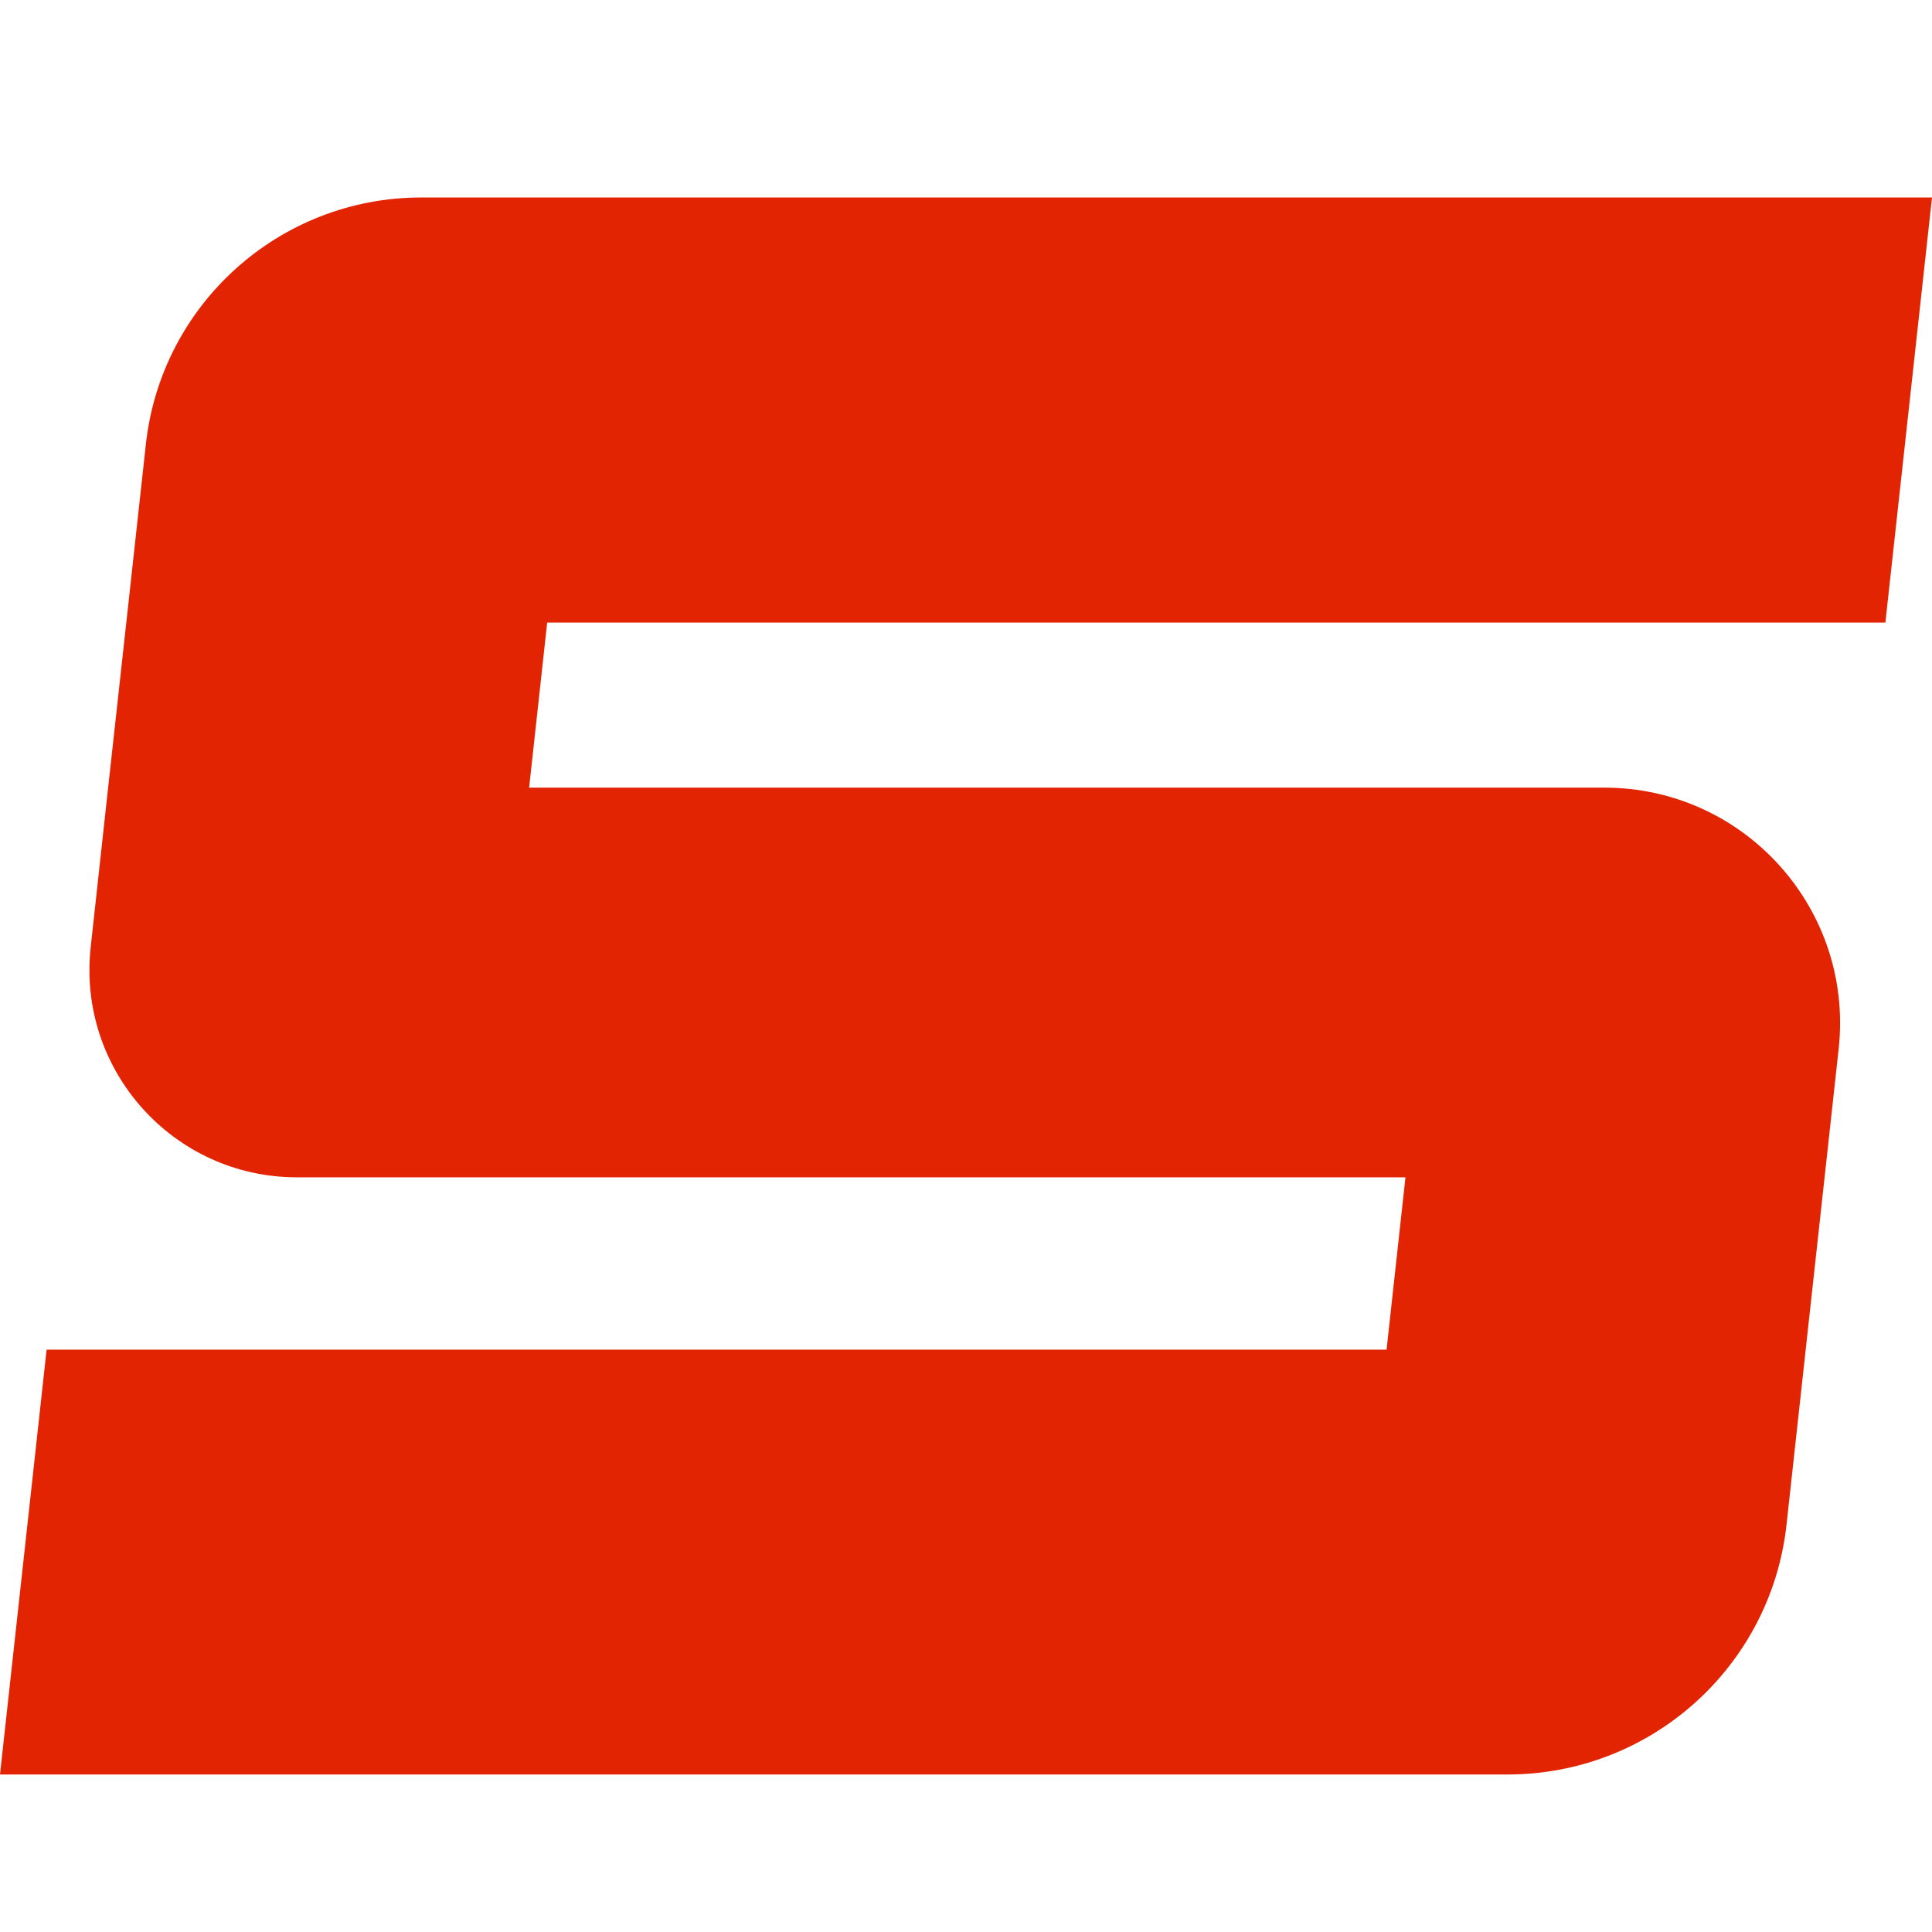
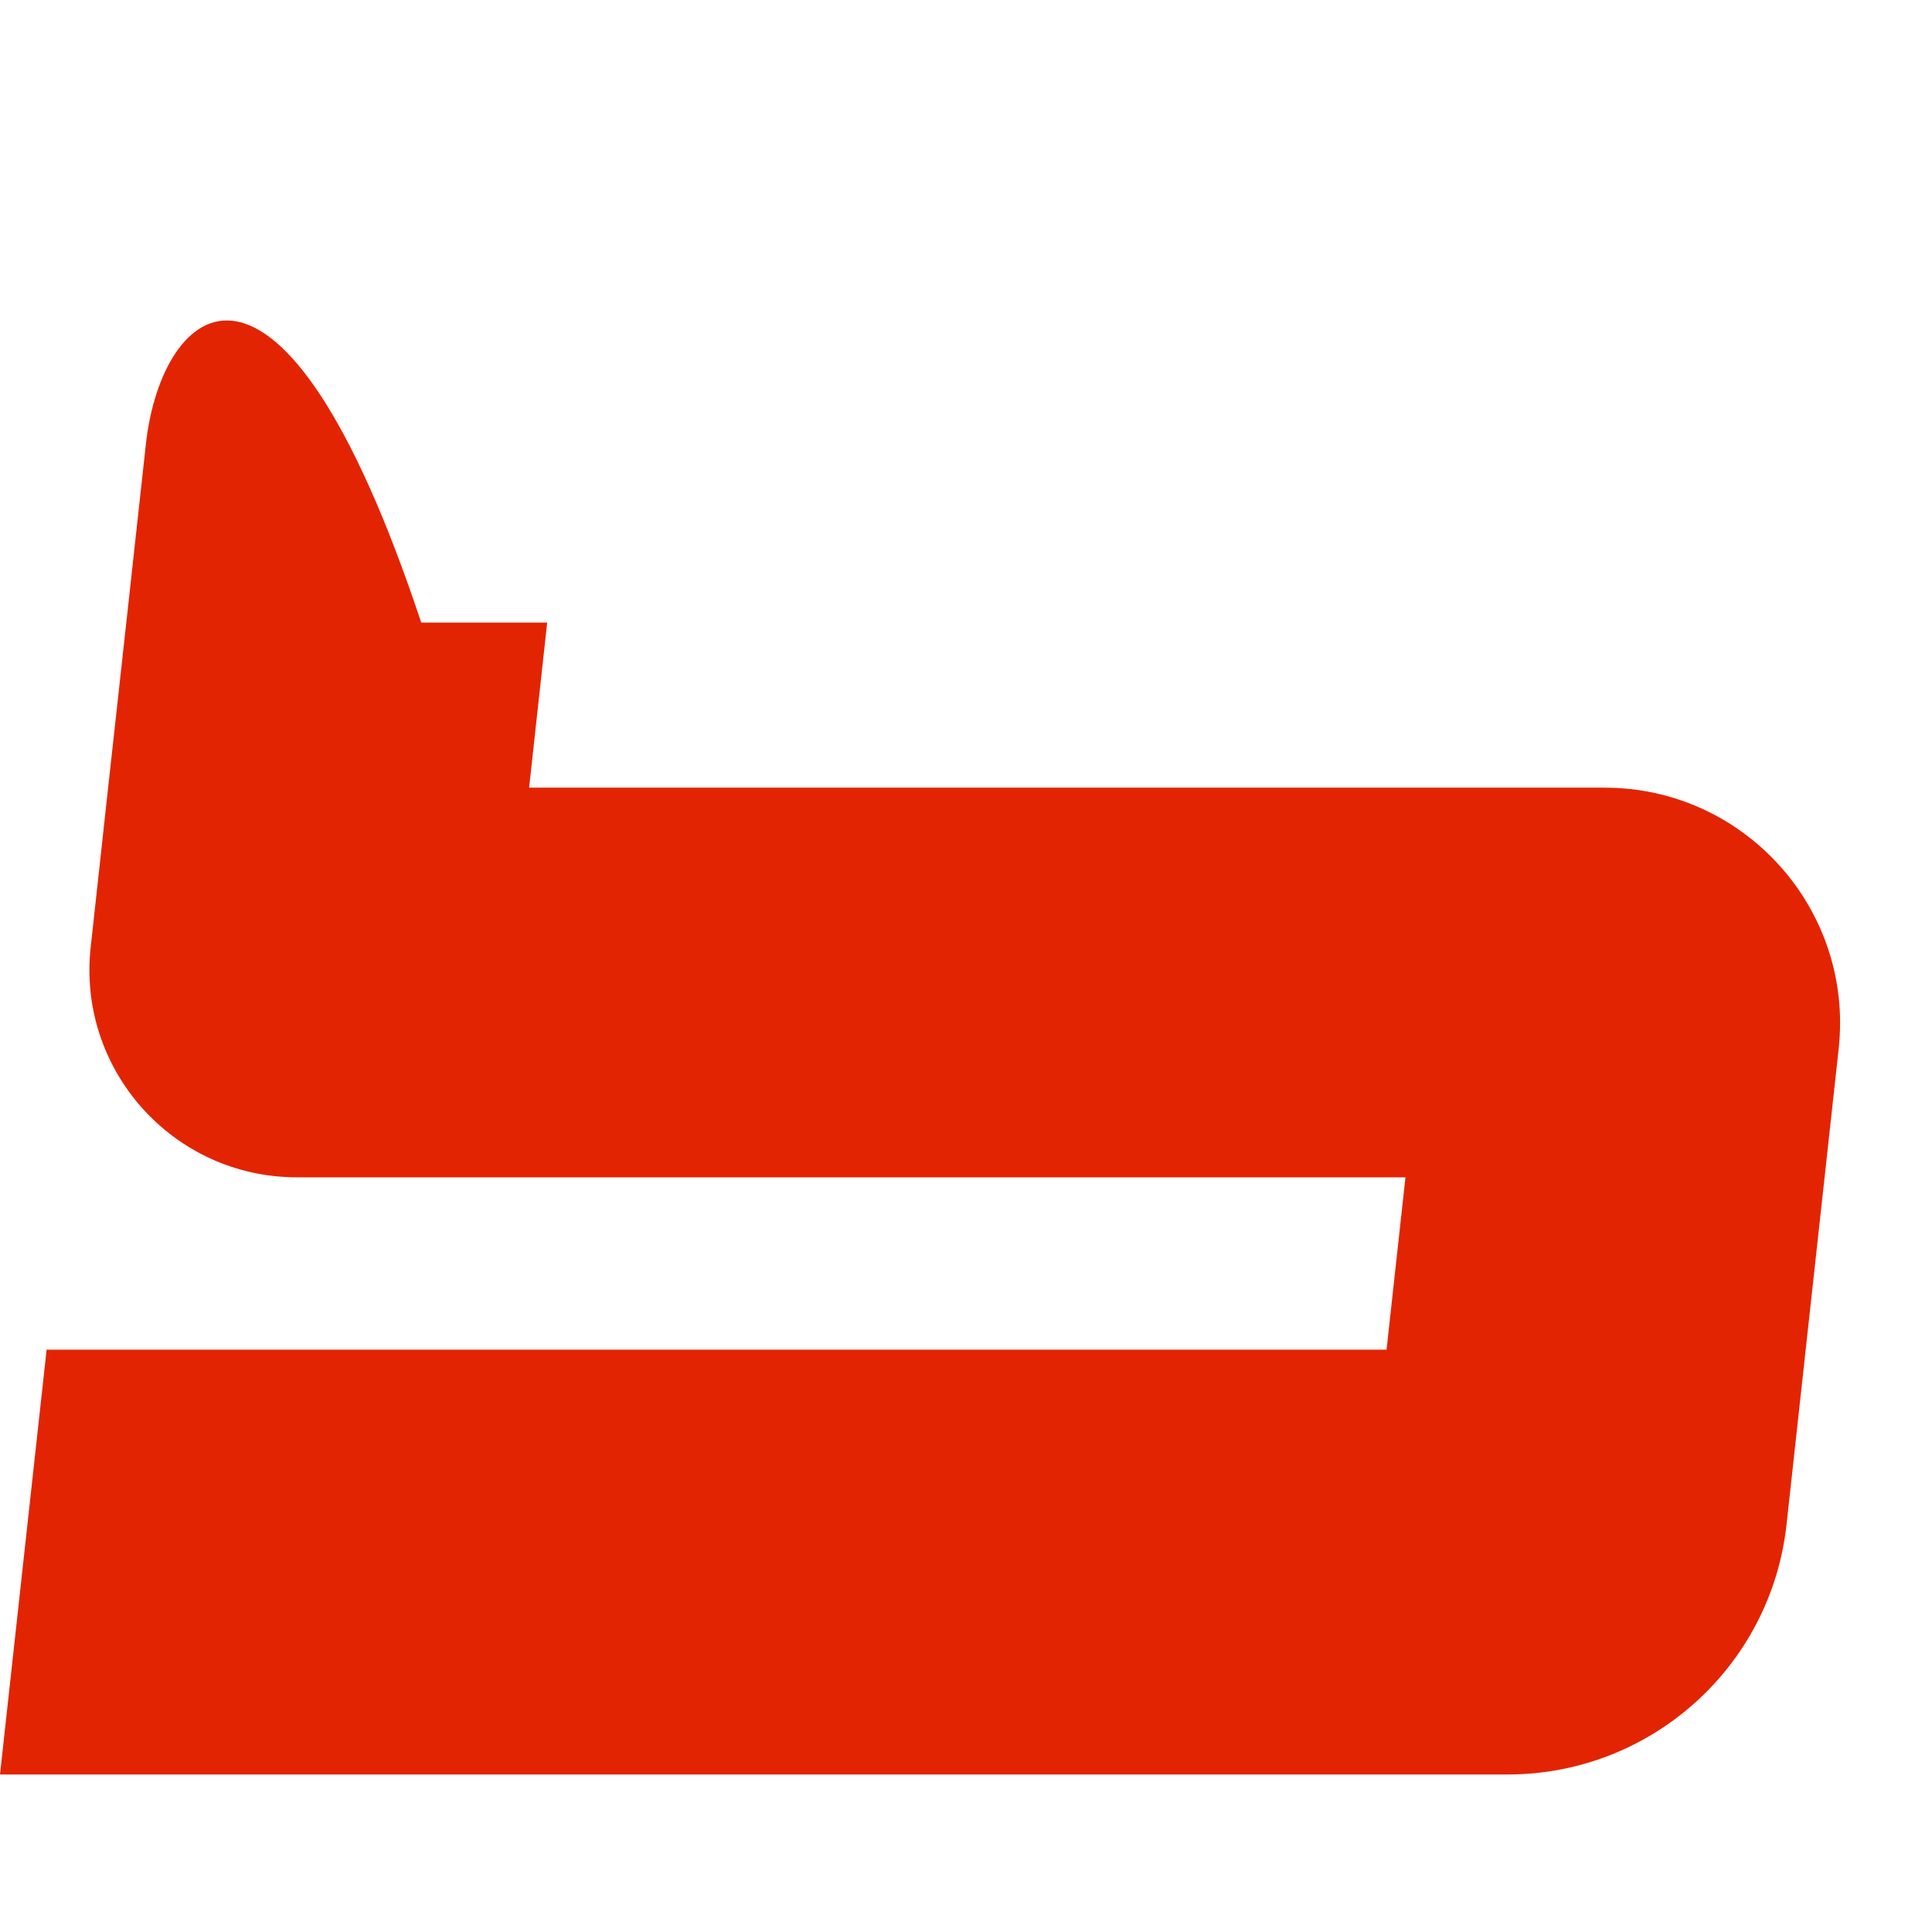
<svg xmlns="http://www.w3.org/2000/svg" fill="none" viewBox="0 0 32 32" height="32" width="32">
-   <path fill="#E32402" d="M2.416 7.359L2.092 10.312L1.791 13.046L1.502 15.69C1.279 17.724 2.872 19.5 4.917 19.5H23.279L22.966 22.355H0.772L0 29.391H24.971C27.342 29.391 29.333 27.606 29.591 25.249L29.908 22.355L30.221 19.5L30.454 17.373C30.707 15.064 28.899 13.046 26.575 13.046H8.764L9.063 10.312H31.228L32 3.271H6.977C4.636 3.271 2.671 5.032 2.416 7.359Z" />
+   <path fill="#E32402" d="M2.416 7.359L2.092 10.312L1.791 13.046L1.502 15.69C1.279 17.724 2.872 19.5 4.917 19.5H23.279L22.966 22.355H0.772L0 29.391H24.971C27.342 29.391 29.333 27.606 29.591 25.249L29.908 22.355L30.221 19.5L30.454 17.373C30.707 15.064 28.899 13.046 26.575 13.046H8.764L9.063 10.312H31.228H6.977C4.636 3.271 2.671 5.032 2.416 7.359Z" />
</svg>